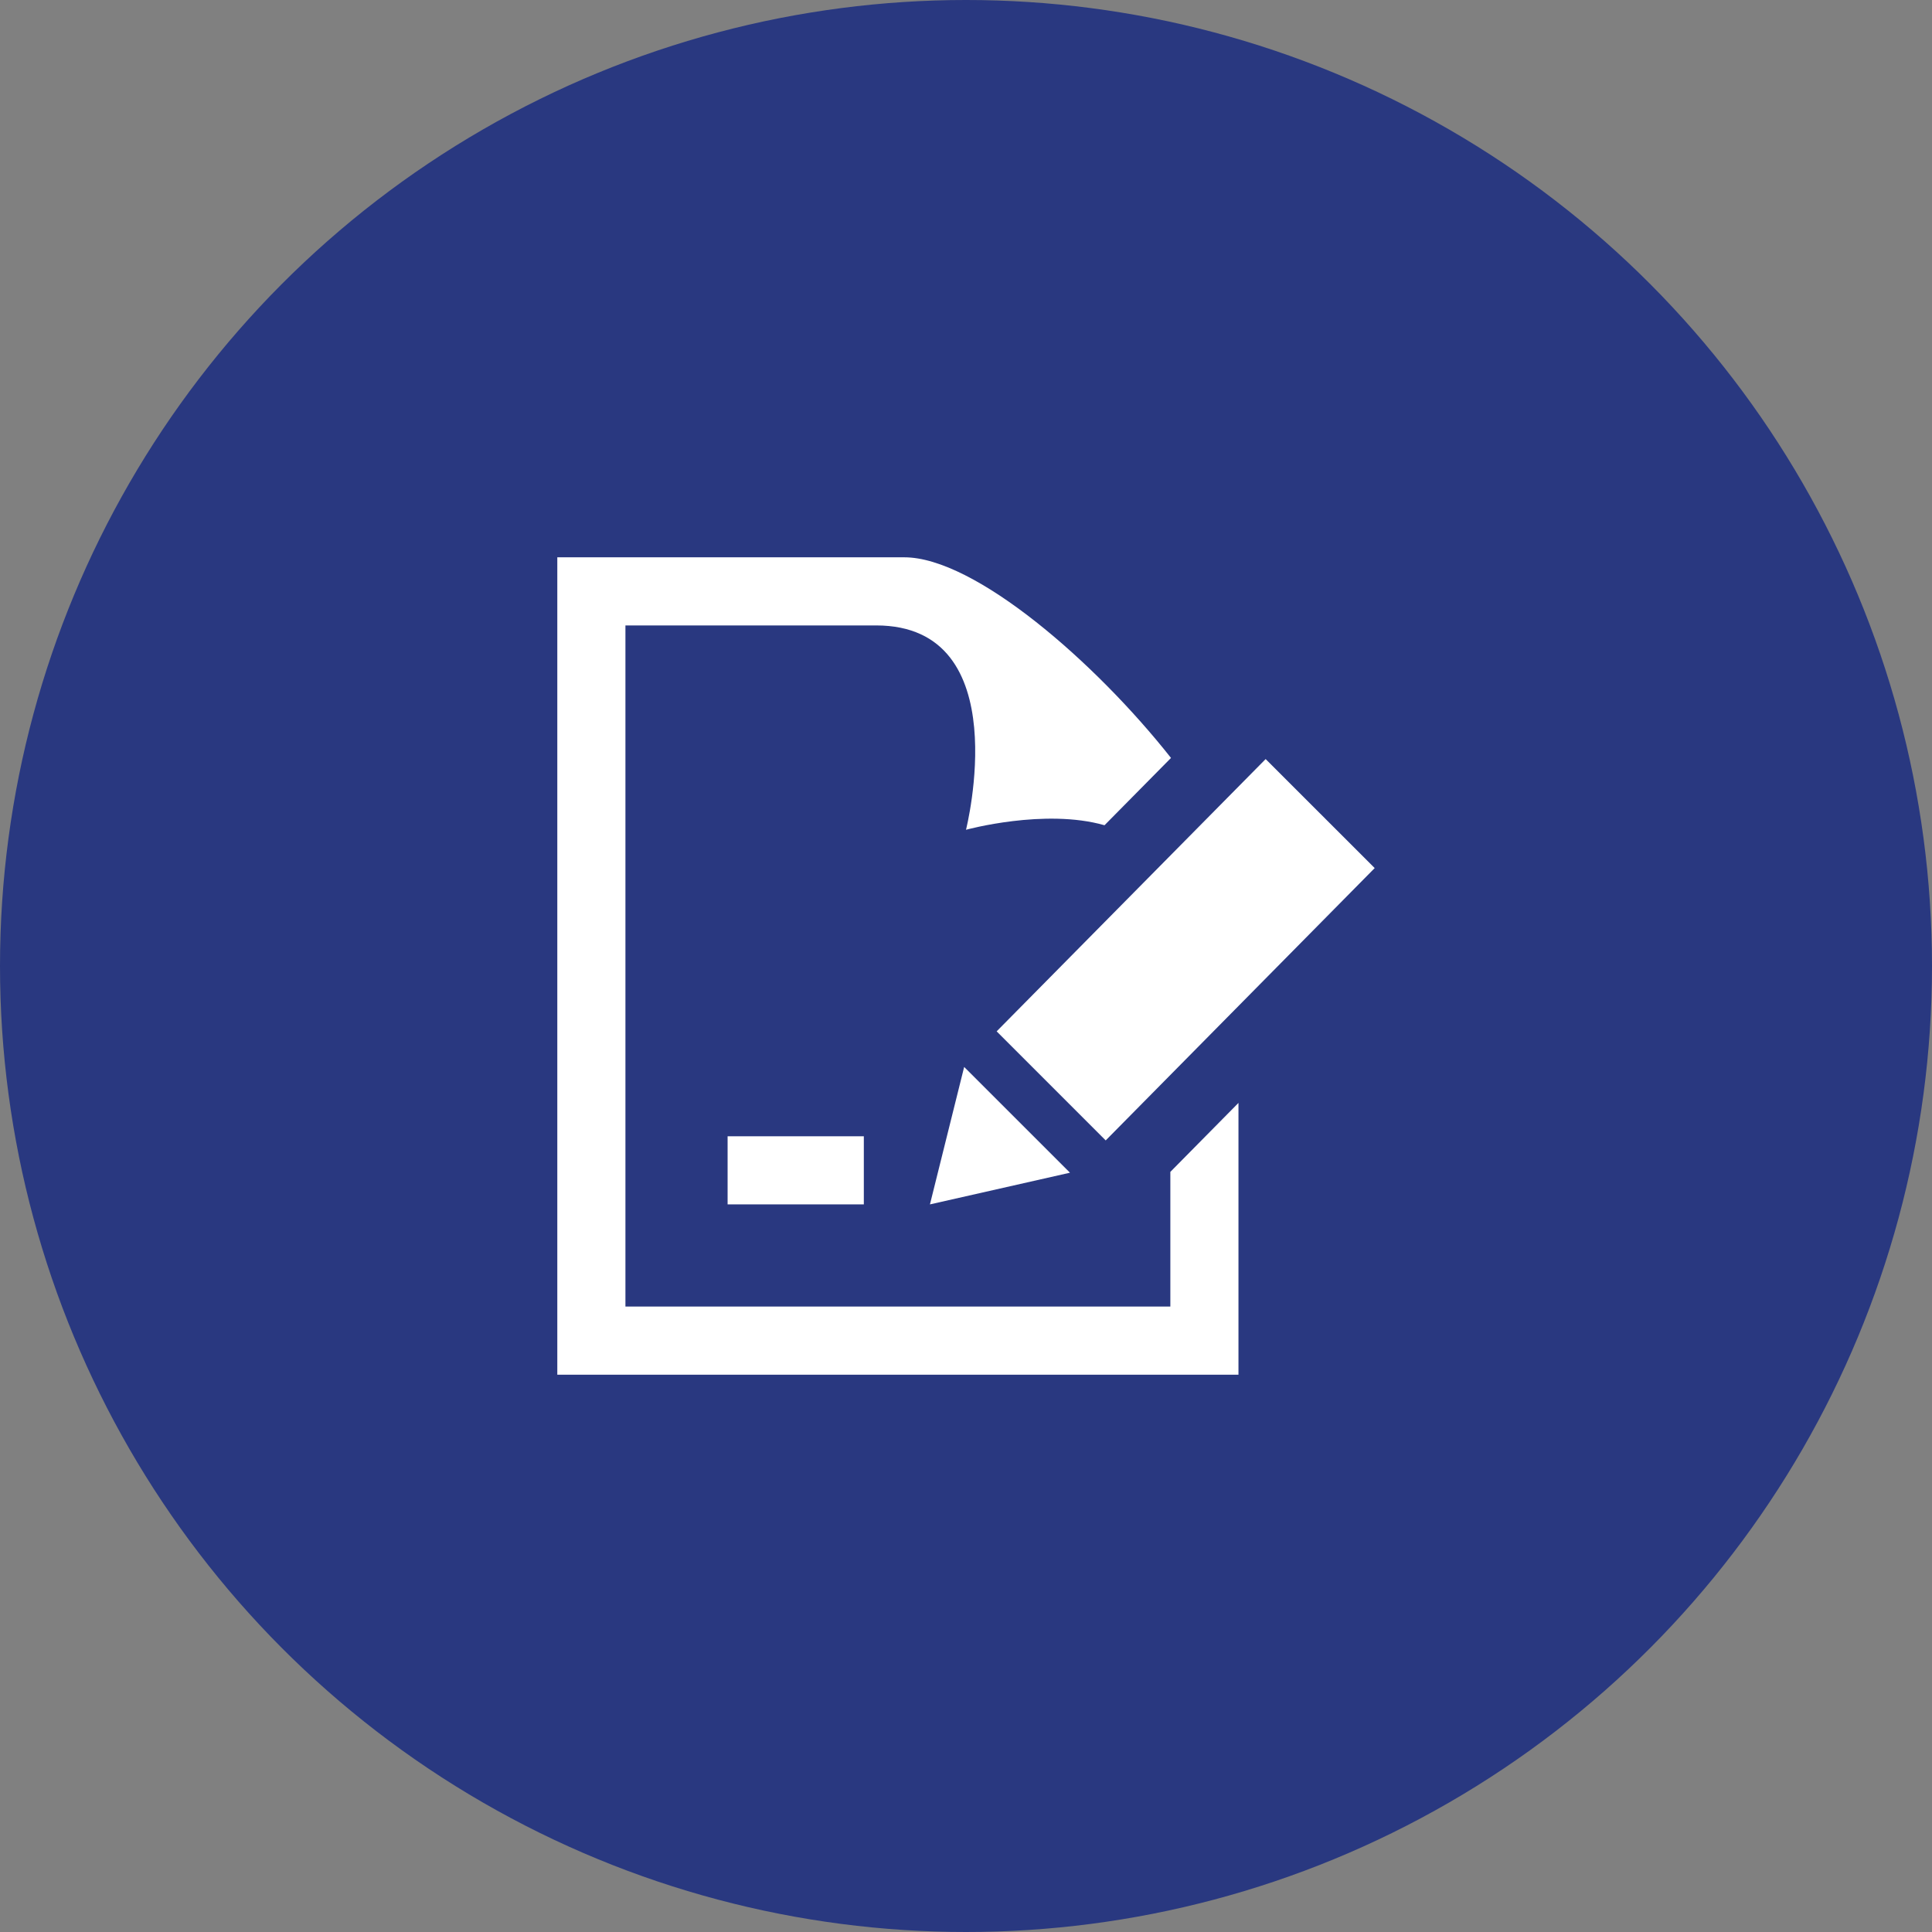
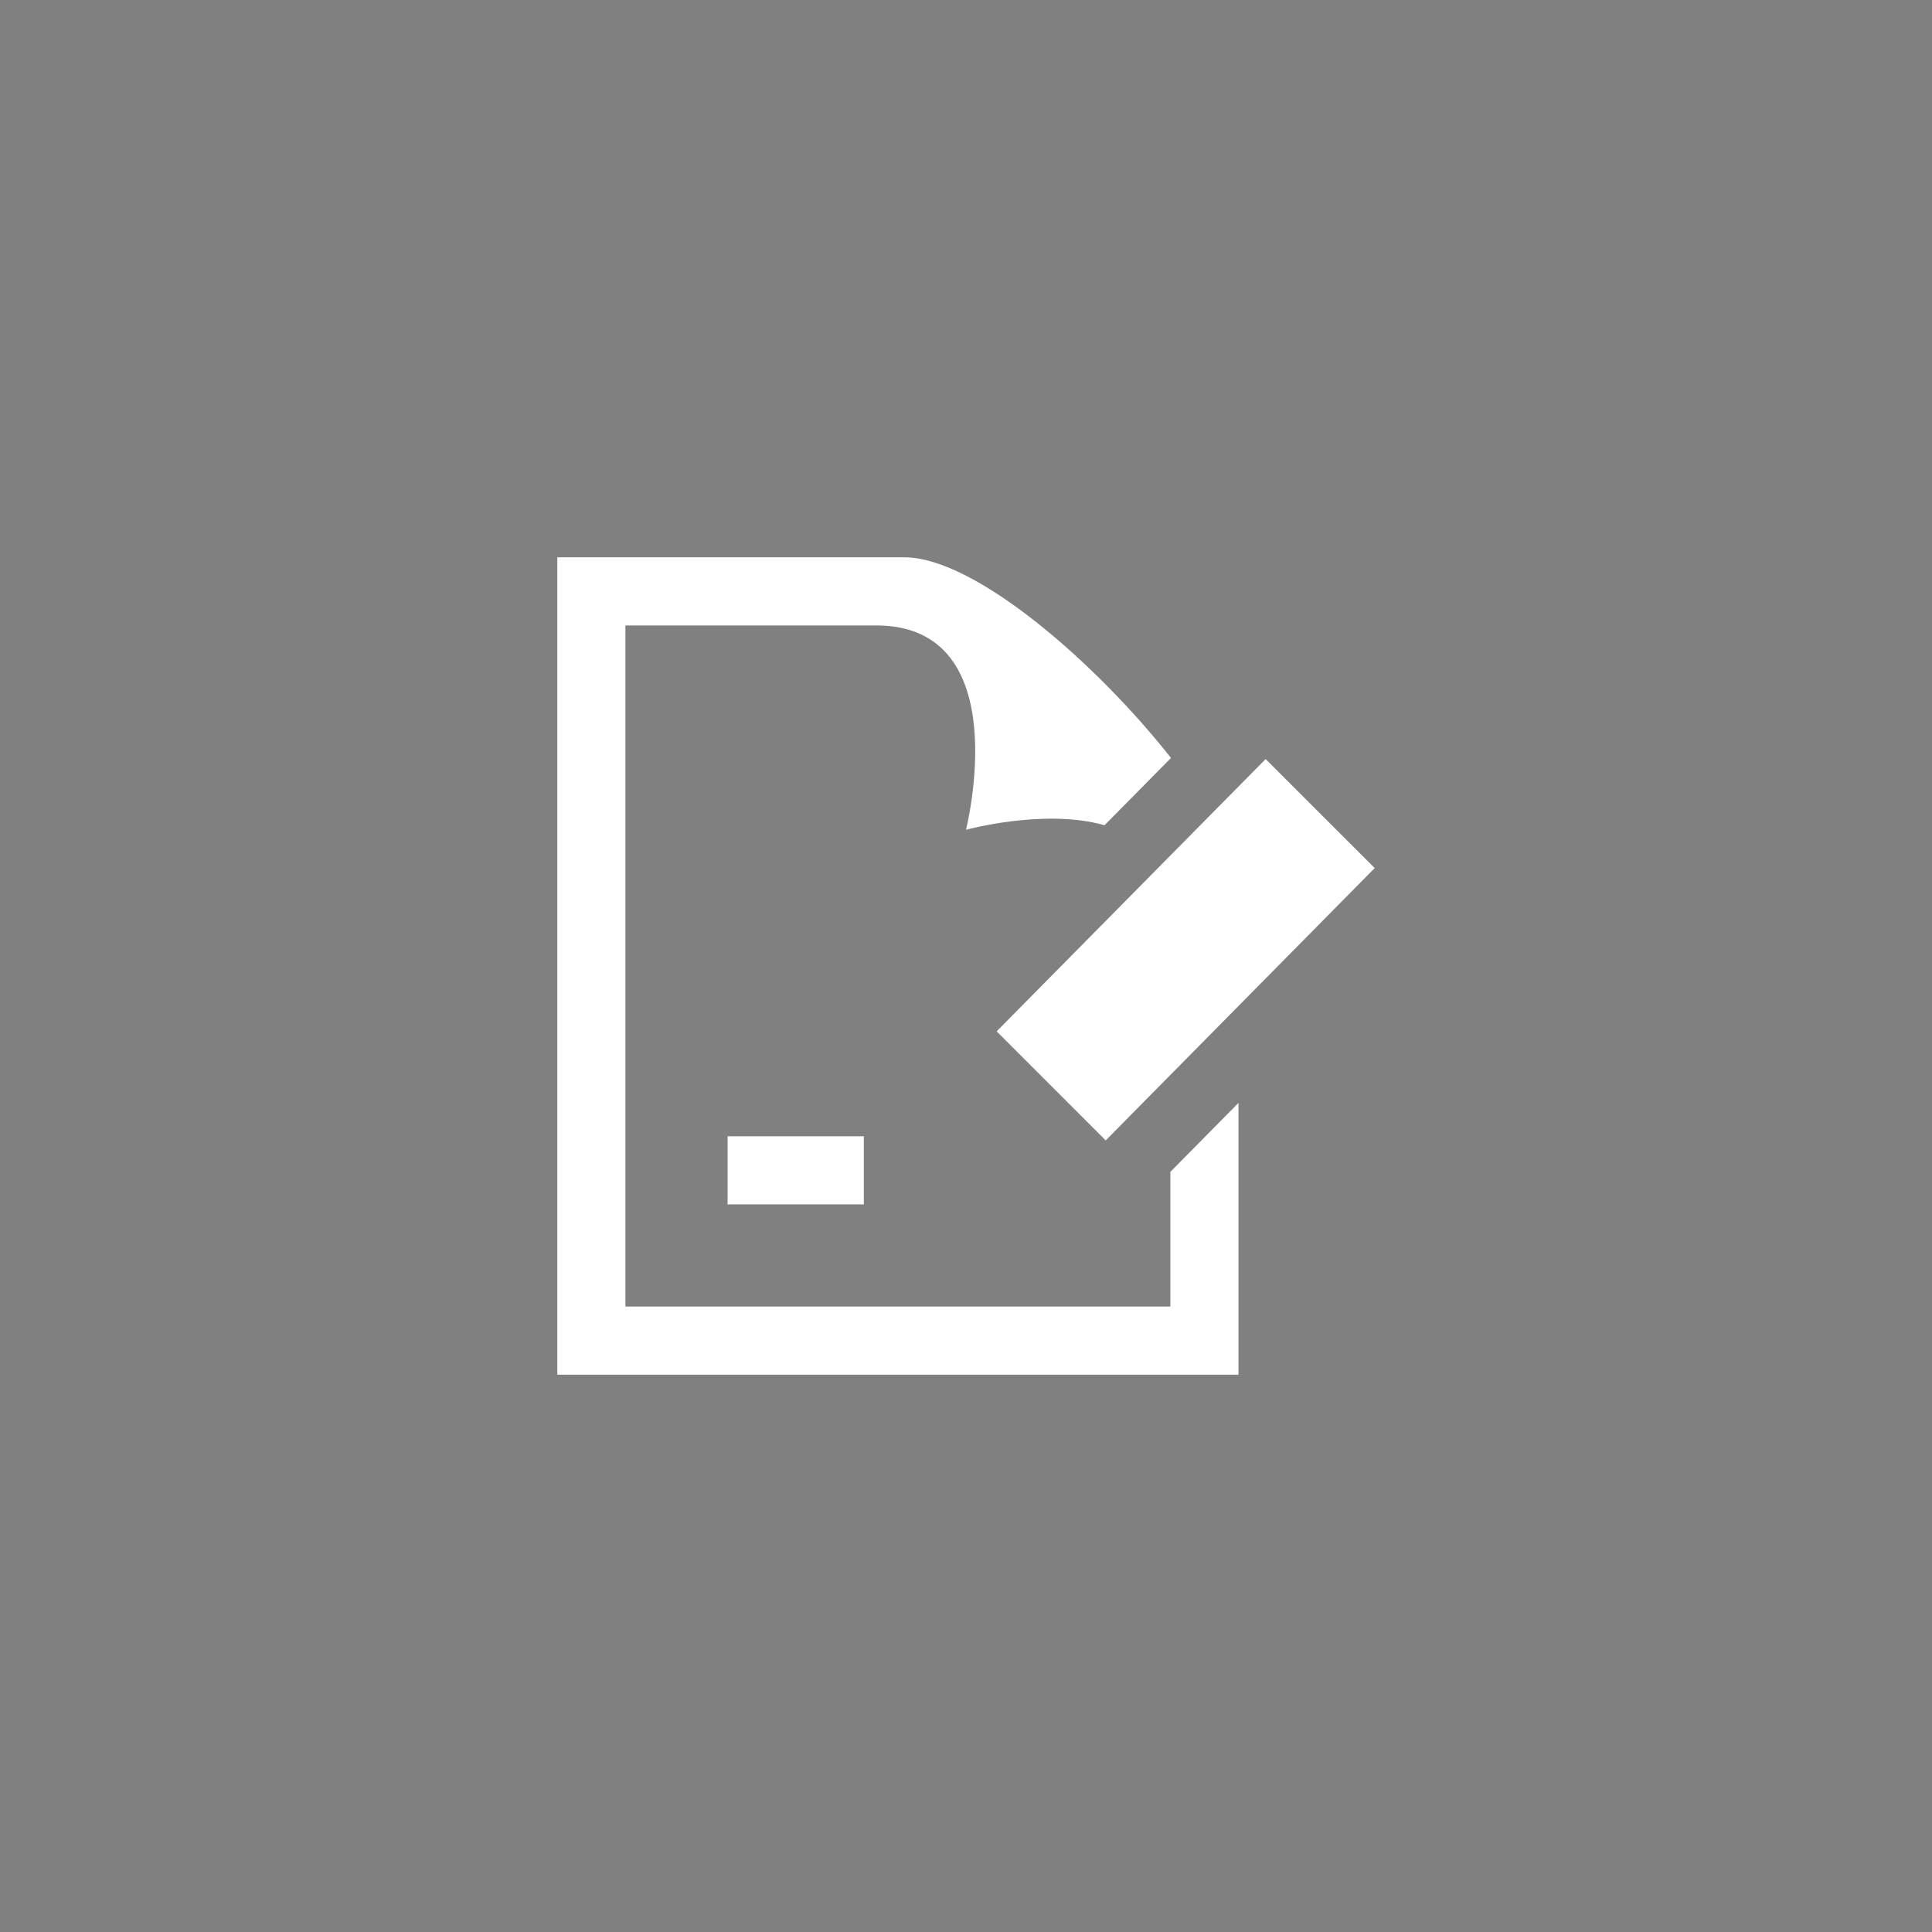
<svg xmlns="http://www.w3.org/2000/svg" width="104" height="104" viewBox="0 0 104 104" fill="none">
  <rect x="0" y="0" width="104" height="104" fill="#808080" stroke="none" />
-   <circle cx="52" cy="52" r="52" fill="#293880" />
-   <path d="M46.5 64.833H39.167V61.167H46.5V64.833ZM51.901 57.434L57.597 63.127L50.059 64.833L51.901 57.434V57.434ZM74 46.729L59.52 61.389L53.65 55.518L68.13 40.861L74 46.729V46.729ZM63 63.083V70.333H33.667V33.667H47.164C54.783 33.667 52 44.667 52 44.667C52 44.667 56.24 43.502 59.456 44.423L63.035 40.8C58.976 35.654 52.471 30 48.68 30H30V74H66.667V59.37L63 63.083V63.083Z" fill="white" />
+   <path d="M46.5 64.833H39.167V61.167H46.5V64.833ZM51.901 57.434L50.059 64.833L51.901 57.434V57.434ZM74 46.729L59.52 61.389L53.65 55.518L68.13 40.861L74 46.729V46.729ZM63 63.083V70.333H33.667V33.667H47.164C54.783 33.667 52 44.667 52 44.667C52 44.667 56.24 43.502 59.456 44.423L63.035 40.8C58.976 35.654 52.471 30 48.68 30H30V74H66.667V59.37L63 63.083V63.083Z" fill="white" />
</svg>